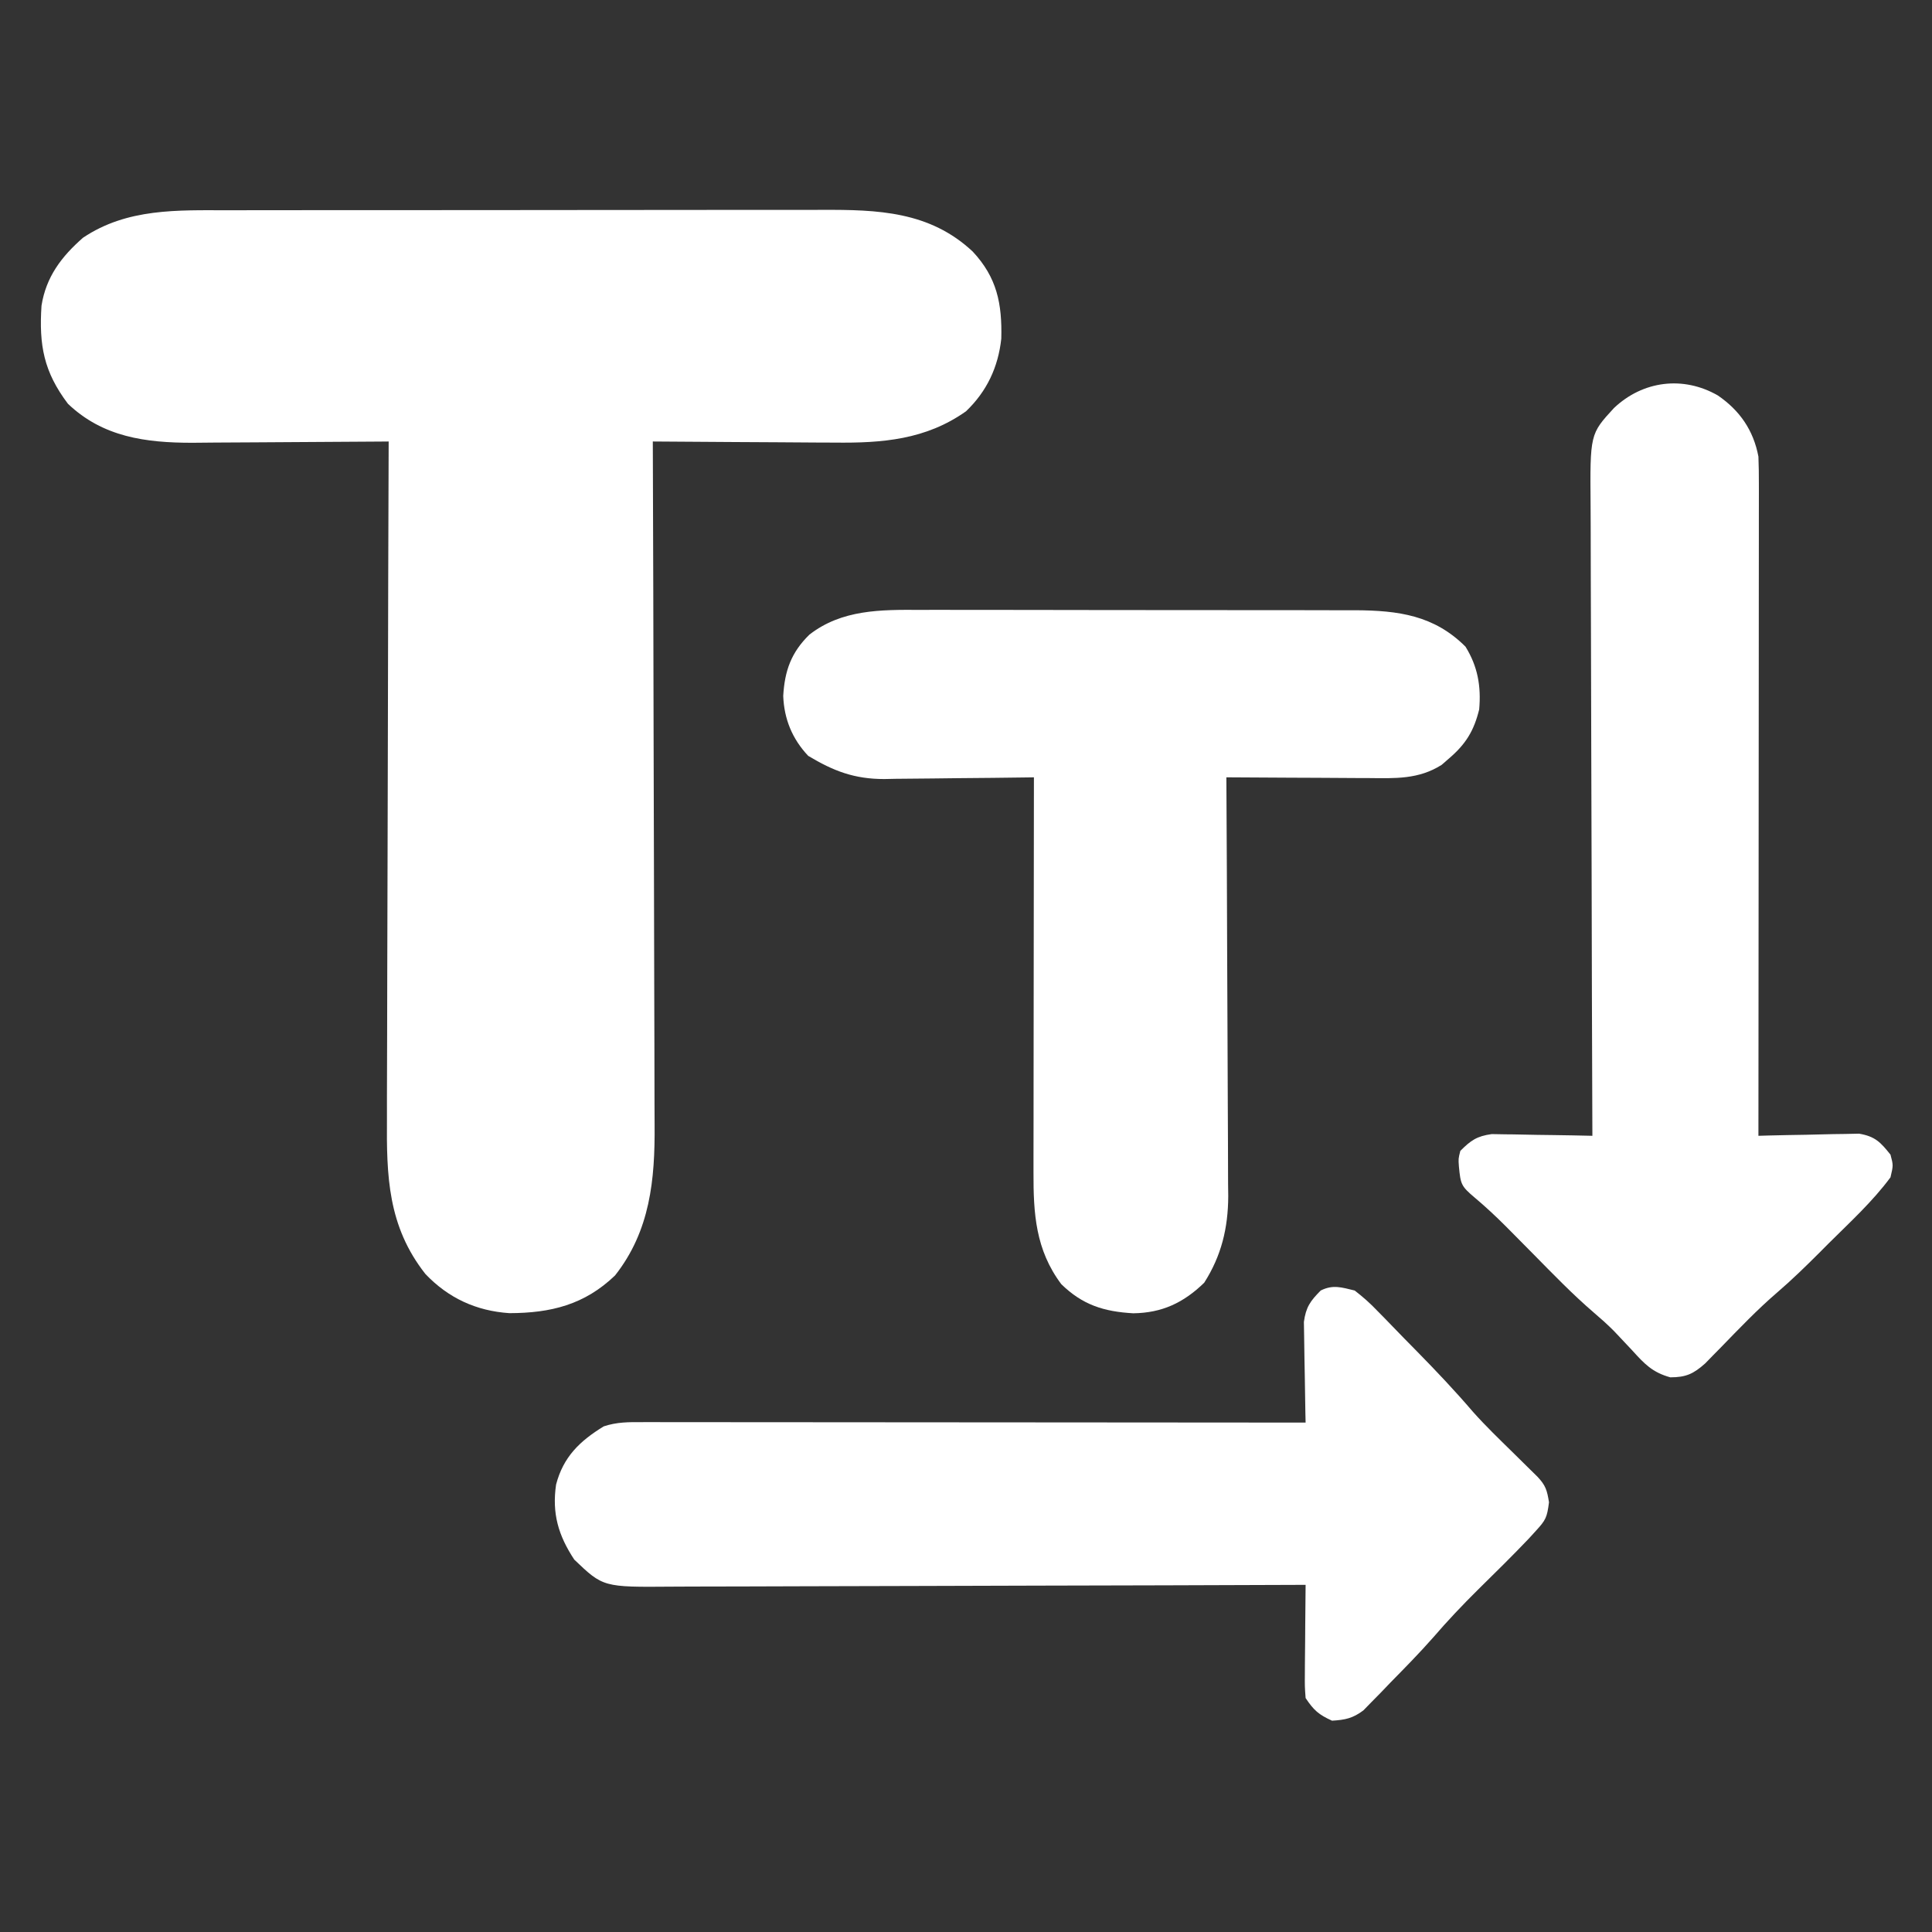
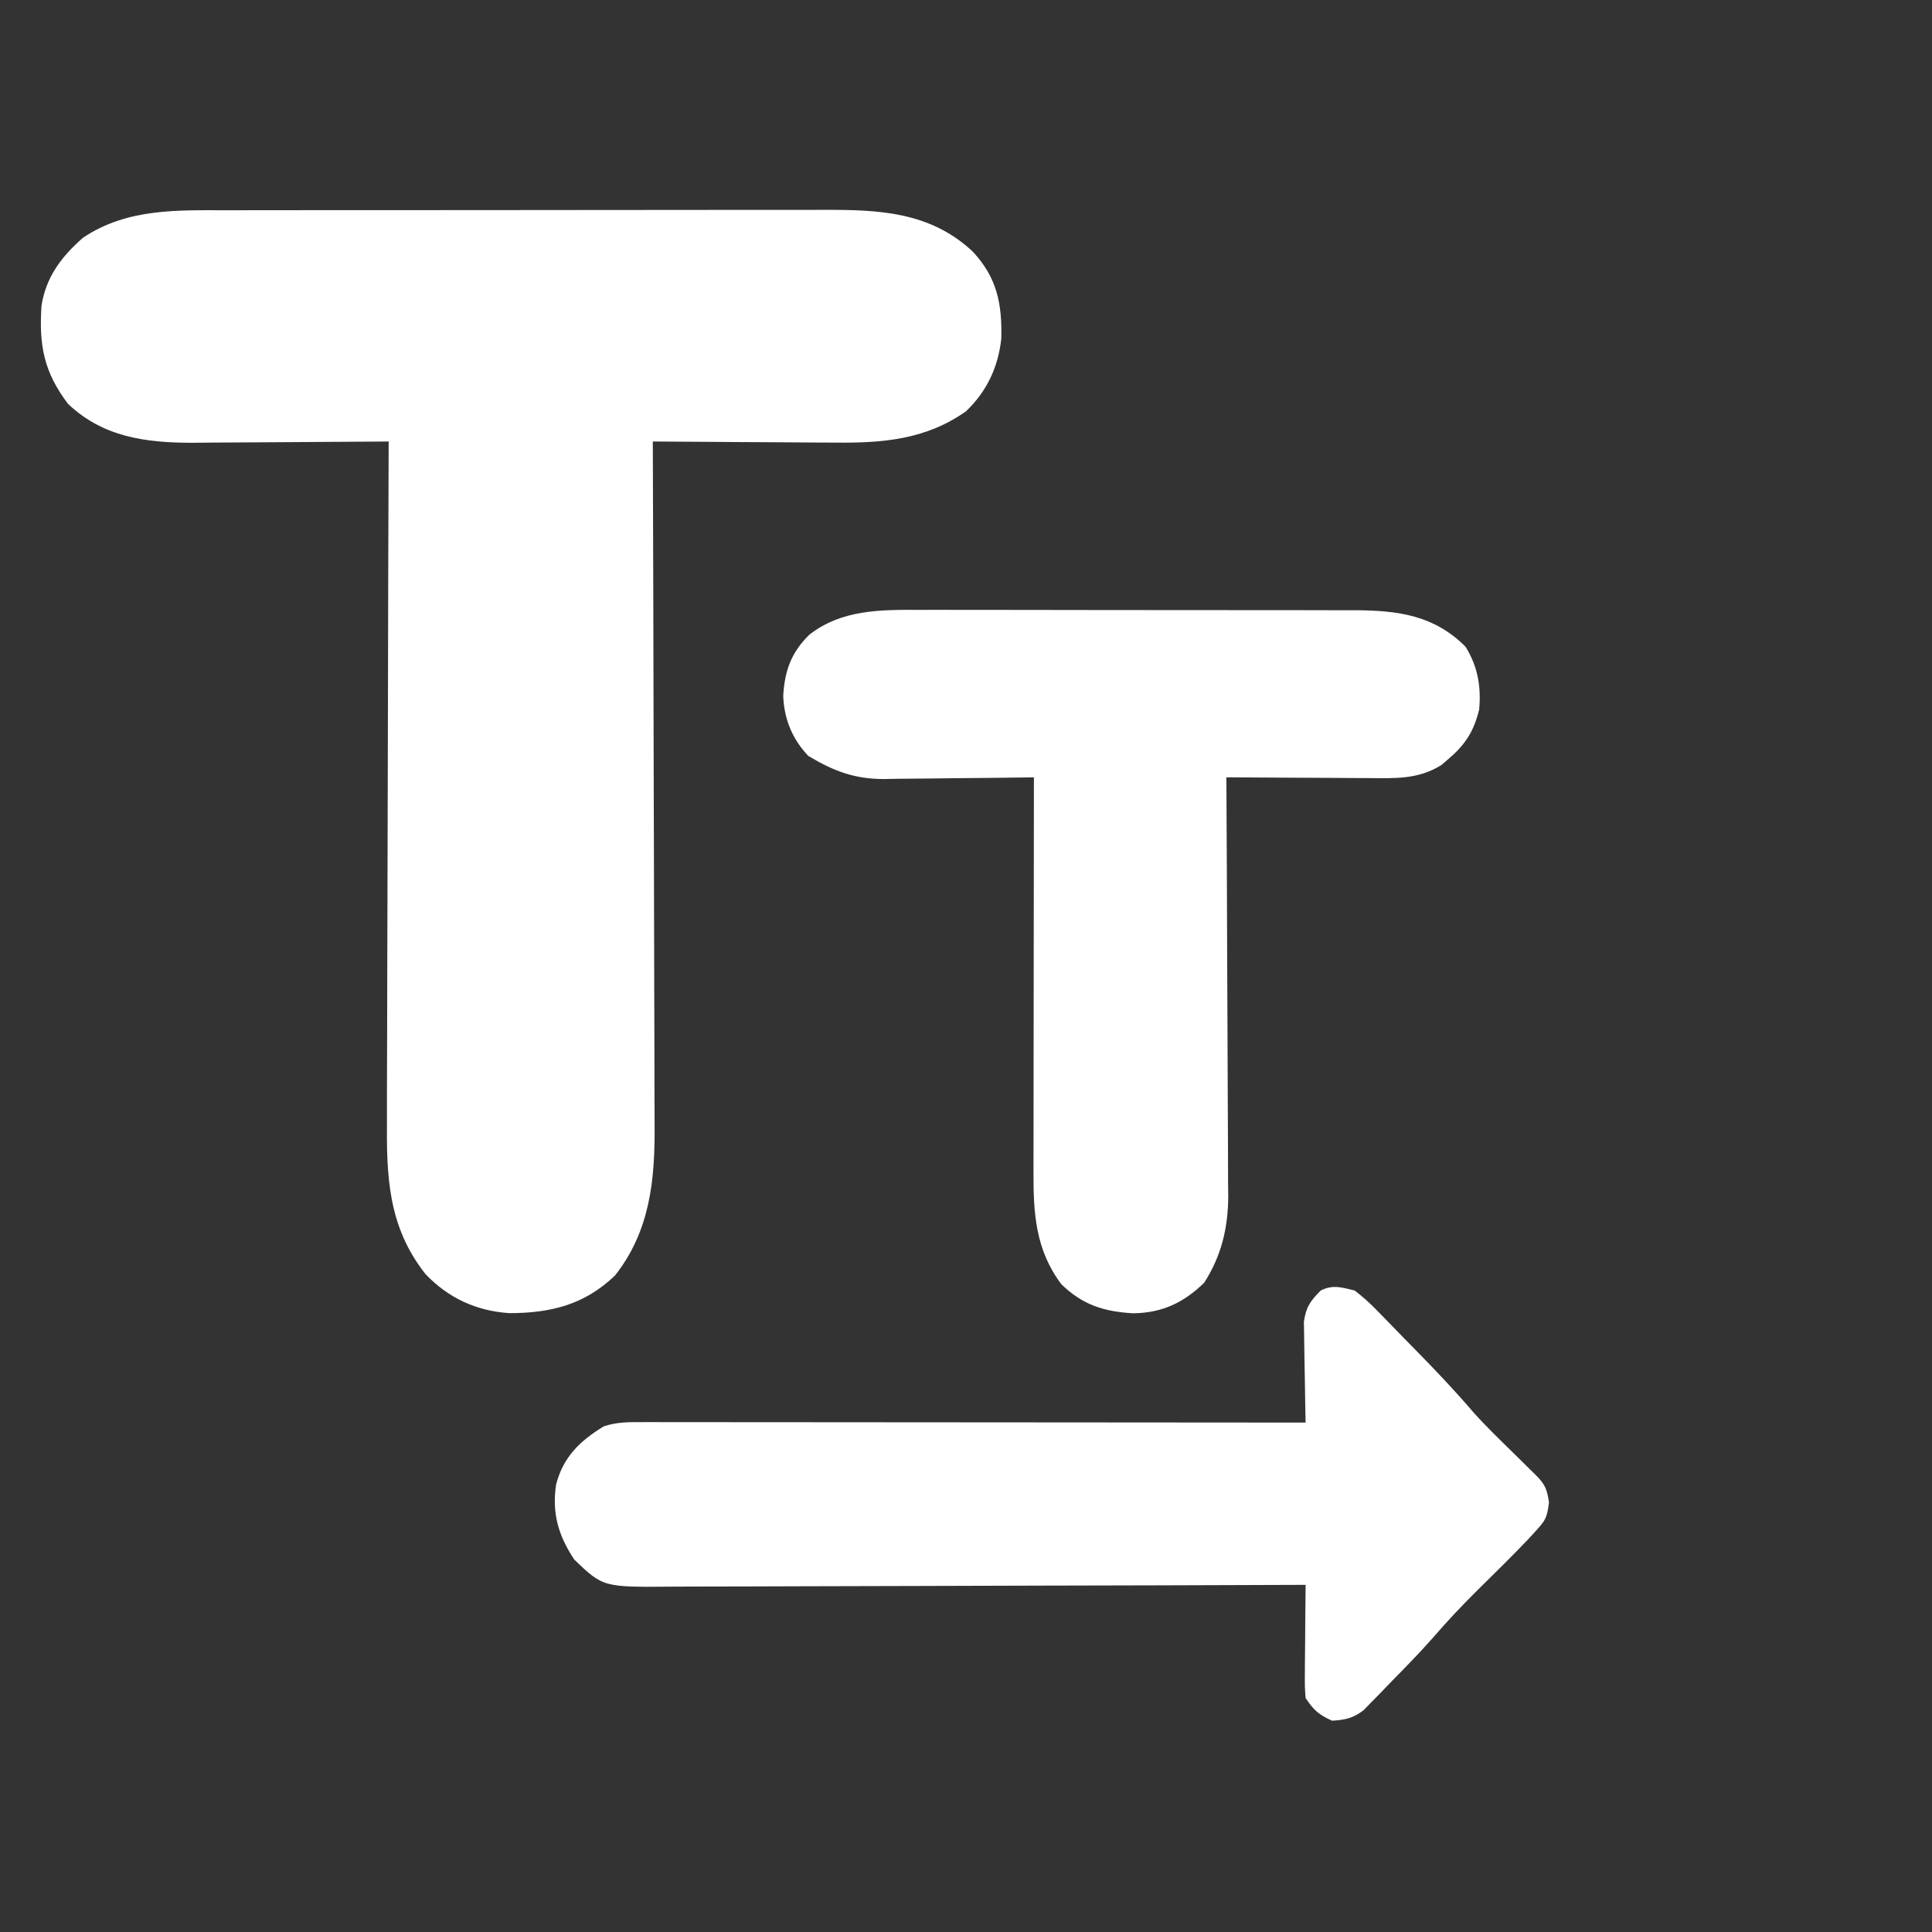
<svg xmlns="http://www.w3.org/2000/svg" version="1.1" width="512" height="512">
  <rect width="100%" height="100%" fill="#333333" stroke="none" />
  <path d="M0 0 C1.872 -0.004 3.744 -0.01 5.616 -0.015 C10.678 -0.029 15.74 -0.029 20.802 -0.027 C25.039 -0.026 29.276 -0.031 33.513 -0.036 C43.514 -0.047 53.516 -0.047 63.518 -0.041 C73.81 -0.035 84.103 -0.047 94.396 -0.069 C103.256 -0.086 112.115 -0.092 120.975 -0.089 C126.257 -0.087 131.538 -0.09 136.82 -0.104 C141.79 -0.116 146.759 -0.114 151.73 -0.101 C153.545 -0.099 155.36 -0.102 157.175 -0.11 C172.028 -0.173 185.813 0.255 197.223 10.939 C203.649 17.82 205.034 24.732 204.798 34.021 C203.981 41.58 200.962 48.003 195.446 53.275 C184.795 60.806 173.276 61.719 160.591 61.568 C159.194 61.562 157.797 61.558 156.4 61.555 C152.762 61.543 149.124 61.514 145.486 61.481 C141.759 61.45 138.031 61.436 134.303 61.421 C127.017 61.389 119.732 61.338 112.446 61.275 C112.45 62.283 112.453 63.292 112.457 64.331 C112.546 88.903 112.612 113.476 112.653 138.049 C112.674 149.933 112.702 161.816 112.748 173.699 C112.788 184.06 112.813 194.422 112.822 204.783 C112.828 210.266 112.84 215.749 112.869 221.231 C112.896 226.4 112.904 231.568 112.898 236.737 C112.9 238.626 112.907 240.515 112.923 242.405 C113.035 256.863 111.765 270.449 102.446 282.275 C94.369 290.039 85.446 292.248 74.446 292.275 C65.67 291.693 58.258 288.284 52.18 281.892 C42.205 269.22 41.867 255.926 41.992 240.531 C41.993 238.569 41.992 236.606 41.99 234.644 C41.989 229.353 42.012 224.063 42.04 218.773 C42.066 213.23 42.068 207.687 42.073 202.145 C42.085 191.665 42.118 181.186 42.158 170.707 C42.203 158.77 42.225 146.833 42.245 134.896 C42.286 110.355 42.357 85.815 42.446 61.275 C41.683 61.281 40.921 61.288 40.135 61.295 C32.898 61.355 25.662 61.401 18.425 61.43 C14.706 61.446 10.987 61.467 7.268 61.501 C3.669 61.534 0.071 61.552 -3.528 61.559 C-5.548 61.567 -7.569 61.591 -9.589 61.615 C-21.953 61.617 -33.316 60.102 -42.554 51.275 C-48.957 42.798 -50.242 35.748 -49.554 25.275 C-48.351 17.67 -44.278 12.28 -38.554 7.275 C-26.845 -0.576 -13.547 -0.021 0 0 Z " fill="#ffffff" transform="translate(60.554,55.725)" />
  <path d="M0 0 C1.356 -0.002 2.713 -0.006 4.069 -0.011 C7.72 -0.02 11.371 -0.011 15.021 0.002 C18.859 0.014 22.698 0.009 26.536 0.008 C32.976 0.007 39.417 0.018 45.857 0.036 C53.284 0.057 60.711 0.061 68.138 0.055 C75.311 0.049 82.483 0.055 89.655 0.066 C92.696 0.07 95.736 0.071 98.777 0.069 C102.36 0.067 105.944 0.075 109.528 0.091 C111.457 0.097 113.386 0.094 115.316 0.09 C126.703 0.159 136.184 1.422 144.509 9.747 C147.763 15.004 148.67 20.262 148.134 26.372 C146.756 32.003 144.606 35.555 140.134 39.372 C139.495 39.929 138.856 40.486 138.197 41.06 C132.077 44.954 125.823 44.637 118.83 44.568 C117.75 44.565 116.671 44.562 115.56 44.559 C112.126 44.548 108.693 44.523 105.259 44.497 C102.926 44.487 100.593 44.478 98.259 44.47 C92.551 44.448 86.843 44.415 81.134 44.372 C81.138 44.981 81.142 45.589 81.145 46.216 C81.234 61.057 81.3 75.899 81.342 90.741 C81.362 97.918 81.39 105.096 81.436 112.273 C81.476 118.533 81.502 124.793 81.511 131.053 C81.516 134.364 81.53 137.675 81.557 140.986 C81.586 144.693 81.59 148.4 81.588 152.108 C81.603 153.19 81.617 154.273 81.632 155.388 C81.587 163.818 79.829 171.15 75.259 178.31 C69.78 183.628 64.079 186.307 56.458 186.407 C48.654 185.965 43.012 184.185 37.384 178.685 C30.573 169.595 29.984 160.011 30.021 149.043 C30.021 147.91 30.02 146.778 30.02 145.612 C30.021 141.878 30.029 138.145 30.037 134.411 C30.038 131.819 30.04 129.227 30.041 126.635 C30.044 120.515 30.052 114.396 30.062 108.276 C30.073 101.306 30.079 94.336 30.084 87.366 C30.094 73.035 30.112 58.704 30.134 44.372 C29.553 44.381 28.972 44.39 28.373 44.399 C22.289 44.488 16.205 44.548 10.121 44.592 C7.854 44.612 5.588 44.639 3.321 44.674 C0.052 44.723 -3.217 44.745 -6.487 44.763 C-7.992 44.794 -7.992 44.794 -9.528 44.826 C-17.452 44.828 -22.952 42.721 -29.678 38.685 C-33.89 34.232 -36.07 28.943 -36.303 22.81 C-35.92 16.136 -34.199 11.284 -29.366 6.56 C-20.788 -0.119 -10.445 -0.064 0 0 Z " fill="#ffffff" transform="translate(243.866,161.628)" />
-   <path d="M0 0 C5.834 3.998 9.435 9.239 10.75 16.199 C10.841 18.647 10.881 21.066 10.87 23.514 C10.871 24.252 10.872 24.991 10.873 25.751 C10.874 28.227 10.869 30.702 10.864 33.177 C10.863 34.951 10.863 36.725 10.864 38.499 C10.864 43.316 10.858 48.134 10.851 52.952 C10.845 57.986 10.845 63.02 10.843 68.055 C10.84 77.588 10.832 87.122 10.822 96.656 C10.811 107.51 10.805 118.363 10.8 129.217 C10.79 151.544 10.772 173.872 10.75 196.199 C12.074 196.16 12.074 196.16 13.425 196.12 C16.714 196.034 20.002 195.972 23.293 195.925 C24.714 195.899 26.135 195.865 27.555 195.822 C29.604 195.761 31.65 195.733 33.699 195.711 C34.93 195.685 36.161 195.659 37.428 195.632 C41.67 196.357 43.106 197.879 45.75 201.199 C46.5 204.012 46.5 204.012 45.75 207.199 C41.018 213.613 34.947 219.155 29.312 224.762 C28.505 225.573 27.697 226.385 26.865 227.221 C23.235 230.845 19.59 234.394 15.699 237.738 C10.408 242.287 5.614 247.323 0.754 252.322 C0.036 253.051 -0.682 253.78 -1.422 254.531 C-2.382 255.517 -2.382 255.517 -3.362 256.523 C-6.469 259.282 -8.413 260.197 -12.598 260.207 C-17.351 258.895 -19.446 256.654 -22.688 253.074 C-23.746 251.944 -24.807 250.816 -25.871 249.691 C-26.692 248.822 -26.692 248.822 -27.529 247.934 C-29.263 246.186 -31.065 244.59 -32.938 242.992 C-38.529 238.185 -43.637 232.882 -48.812 227.637 C-50.811 225.612 -52.811 223.589 -54.816 221.57 C-55.529 220.853 -55.529 220.853 -56.256 220.121 C-58.881 217.499 -61.562 214.998 -64.402 212.609 C-68.039 209.531 -68.164 209.091 -68.625 204.324 C-68.773 202.27 -68.773 202.27 -68.25 200.199 C-65.485 197.417 -63.854 196.282 -59.928 195.745 C-58.698 195.766 -57.467 195.787 -56.199 195.809 C-55.211 195.817 -55.211 195.817 -54.203 195.826 C-52.114 195.848 -50.026 195.898 -47.938 195.949 C-46.515 195.969 -45.092 195.988 -43.67 196.004 C-40.196 196.048 -36.723 196.117 -33.25 196.199 C-33.254 195.27 -33.257 194.34 -33.261 193.382 C-33.35 170.747 -33.416 148.111 -33.457 125.476 C-33.478 114.53 -33.506 103.583 -33.552 92.637 C-33.592 83.095 -33.617 73.552 -33.626 64.01 C-33.632 58.959 -33.644 53.908 -33.673 48.856 C-33.7 44.098 -33.708 39.34 -33.702 34.582 C-33.704 32.84 -33.711 31.097 -33.727 29.354 C-33.887 10.237 -33.887 10.237 -27.542 3.343 C-19.89 -3.917 -9.17 -5.269 0 0 Z " fill="#ffffff" transform="translate(455.25,104.801)" />
  <path d="M0 0 C2.31 1.786 4.142 3.413 6.125 5.504 C6.951 6.339 6.951 6.339 7.793 7.191 C9.544 8.968 11.271 10.765 13 12.562 C14.16 13.744 15.322 14.925 16.484 16.104 C21.6 21.314 26.59 26.586 31.341 32.134 C34.675 35.884 38.297 39.359 41.875 42.875 C43.396 44.37 44.914 45.867 46.43 47.367 C47.092 48.018 47.755 48.669 48.437 49.339 C50.624 51.663 50.987 52.921 51.5 56.125 C50.975 60.192 50.641 60.821 48.031 63.68 C47.395 64.377 46.759 65.074 46.104 65.792 C41.723 70.39 37.199 74.837 32.672 79.289 C28.552 83.367 24.621 87.518 20.84 91.911 C17.186 96.06 13.313 99.995 9.438 103.938 C8.613 104.799 7.789 105.661 6.939 106.549 C6.133 107.367 5.327 108.185 4.496 109.027 C3.776 109.767 3.056 110.507 2.314 111.269 C-0.506 113.378 -2.509 113.79 -6 114 C-9.529 112.396 -10.828 111.258 -13 108 C-13.227 104.906 -13.227 104.906 -13.195 101.145 C-13.192 100.483 -13.19 99.821 -13.187 99.14 C-13.176 97.03 -13.15 94.922 -13.125 92.812 C-13.115 91.381 -13.106 89.949 -13.098 88.518 C-13.076 85.012 -13.041 81.506 -13 78 C-13.936 78.004 -14.872 78.007 -15.836 78.011 C-38.612 78.1 -61.389 78.166 -84.166 78.207 C-95.181 78.228 -106.196 78.256 -117.21 78.302 C-126.812 78.342 -136.413 78.367 -146.014 78.376 C-151.097 78.382 -156.18 78.394 -161.263 78.423 C-166.05 78.45 -170.837 78.458 -175.624 78.452 C-177.378 78.454 -179.132 78.461 -180.887 78.477 C-199.156 78.629 -199.156 78.629 -206.812 71.312 C-211.032 64.923 -212.75 59.074 -211.633 51.422 C-209.711 44.066 -205.324 39.865 -199 36 C-195.489 34.83 -192.343 34.865 -188.692 34.88 C-187.942 34.879 -187.192 34.878 -186.42 34.877 C-183.9 34.876 -181.38 34.881 -178.861 34.886 C-177.057 34.887 -175.254 34.887 -173.45 34.886 C-168.548 34.886 -163.645 34.892 -158.743 34.899 C-153.622 34.905 -148.501 34.905 -143.38 34.907 C-133.68 34.91 -123.979 34.918 -114.279 34.928 C-103.237 34.939 -92.195 34.945 -81.152 34.95 C-58.435 34.96 -35.717 34.978 -13 35 C-13.021 34.117 -13.042 33.235 -13.063 32.325 C-13.132 29.036 -13.182 25.747 -13.22 22.457 C-13.24 21.036 -13.267 19.615 -13.302 18.195 C-13.351 16.146 -13.373 14.099 -13.391 12.051 C-13.412 10.82 -13.433 9.589 -13.454 8.322 C-12.917 4.393 -11.76 2.788 -9 0 C-5.751 -1.624 -3.469 -0.837 0 0 Z " fill="#ffffff" transform="translate(359,342)" />
</svg>